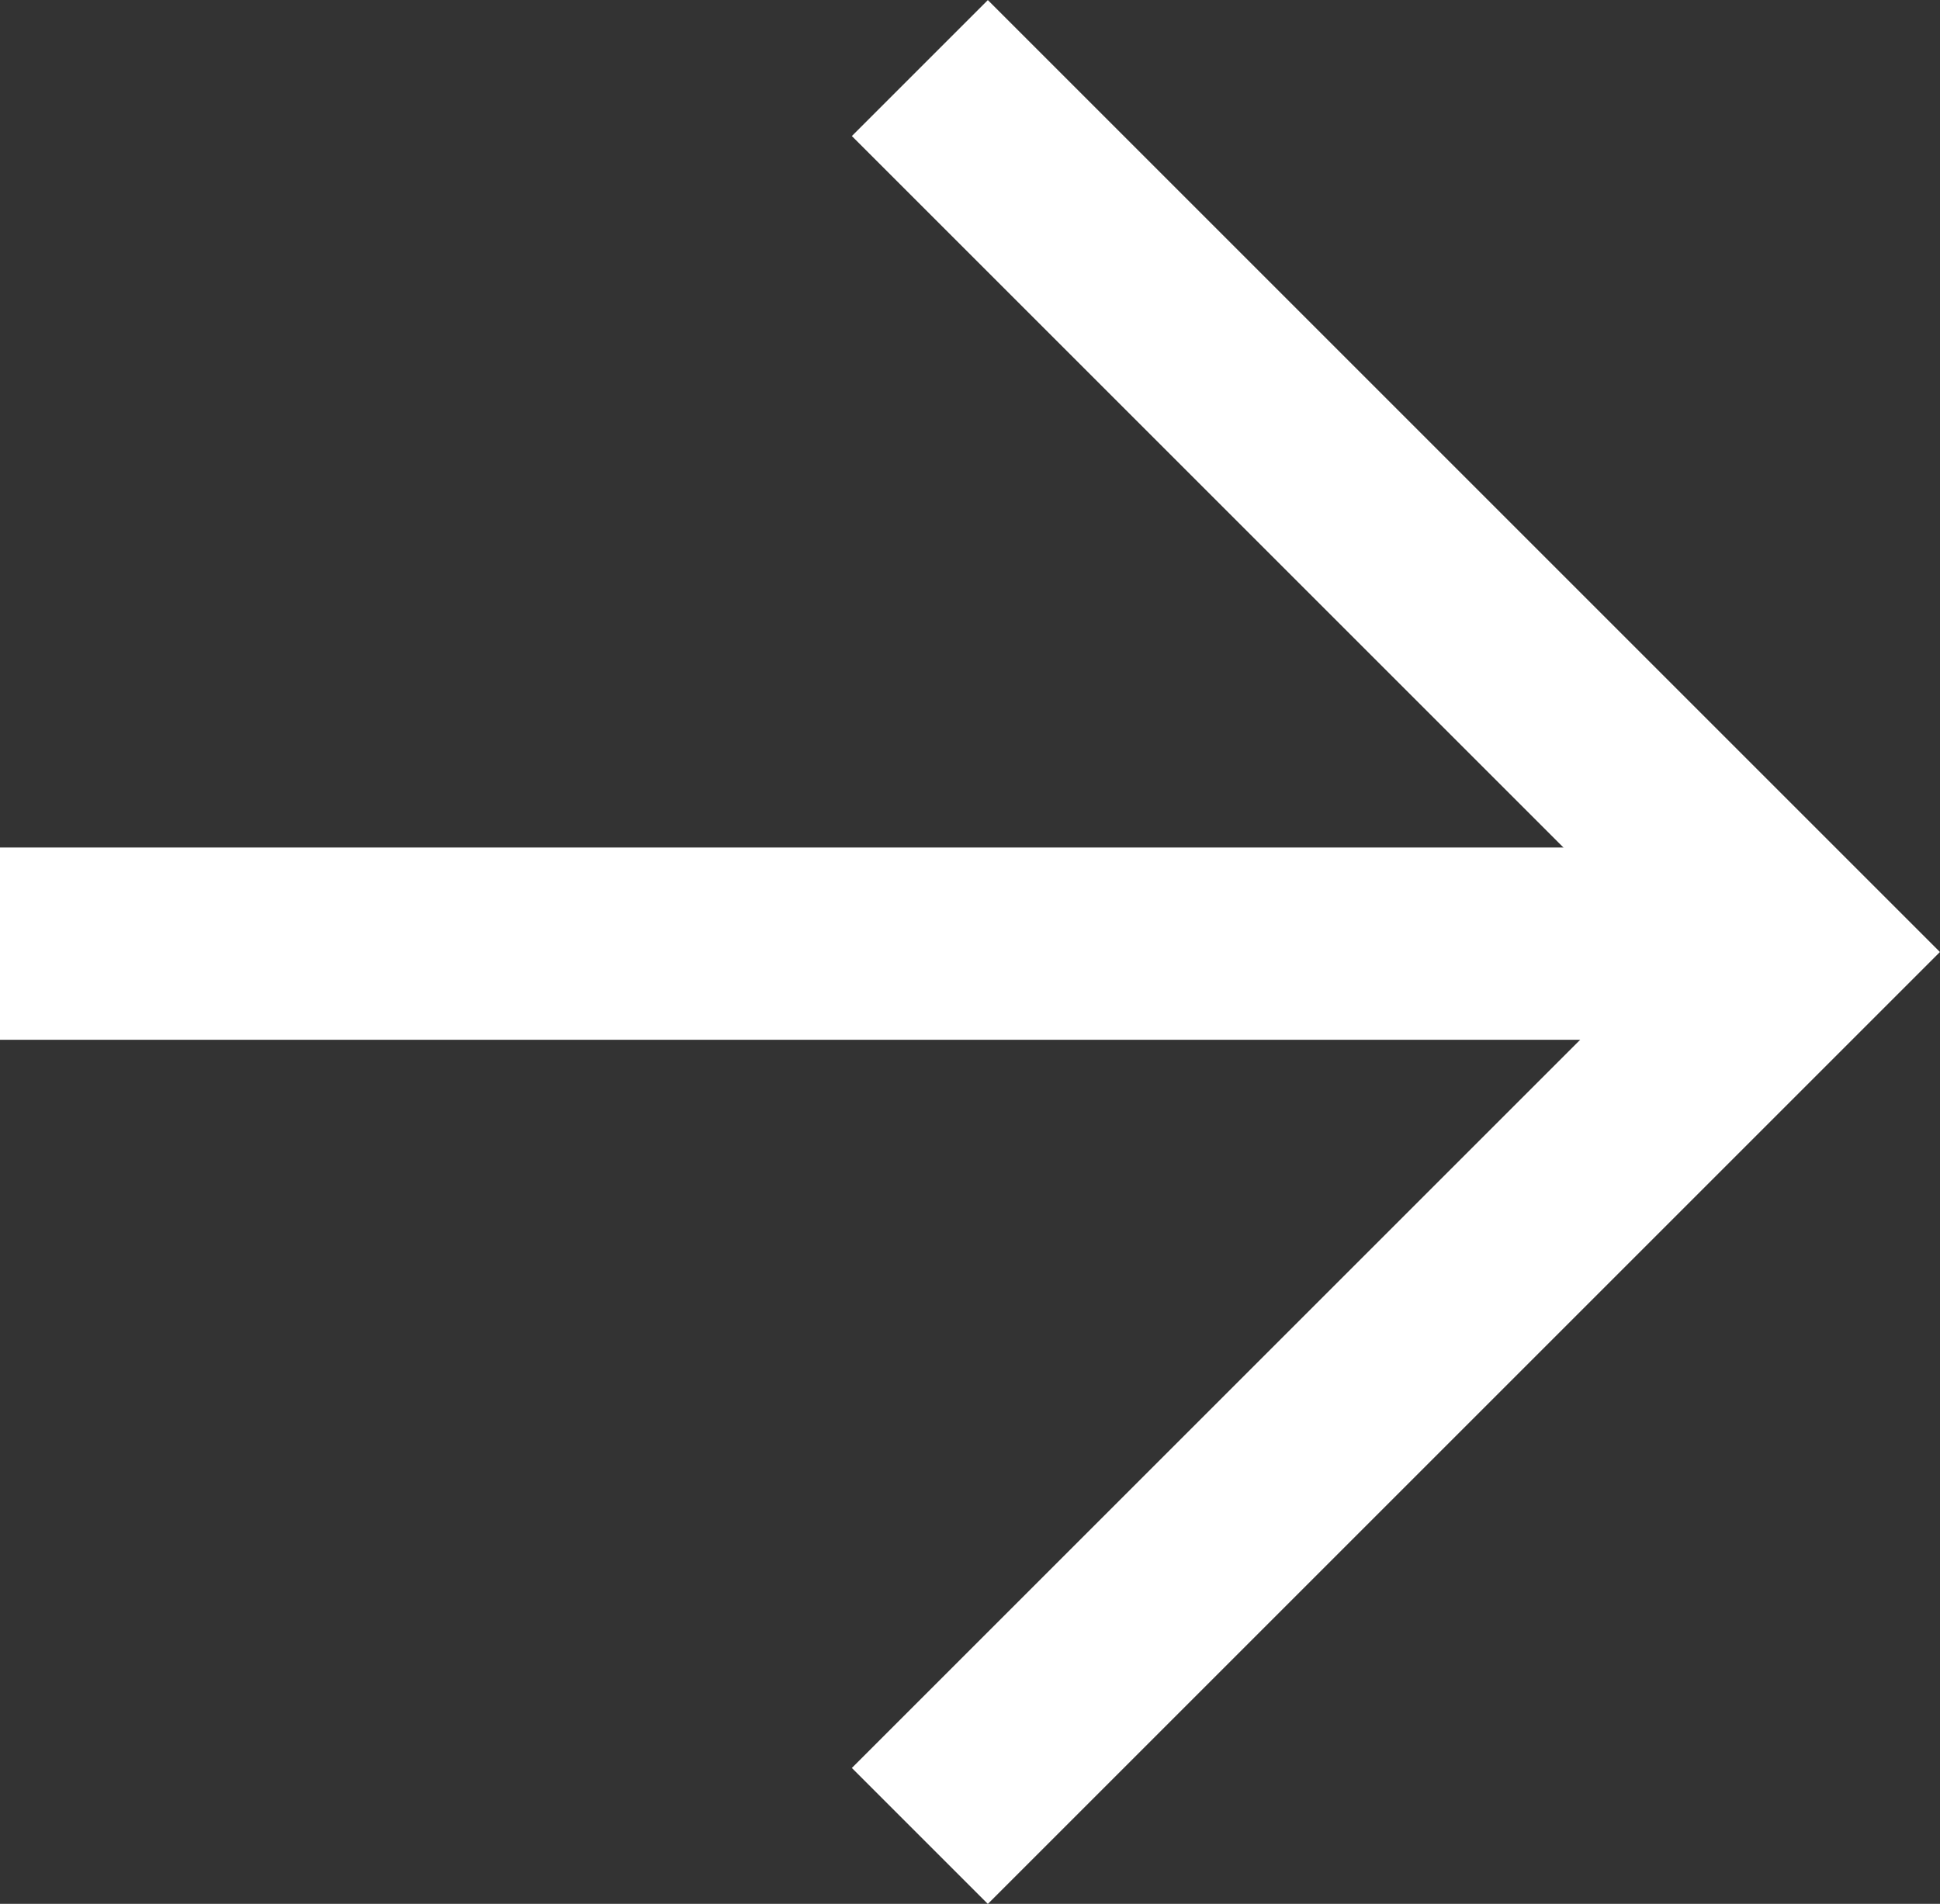
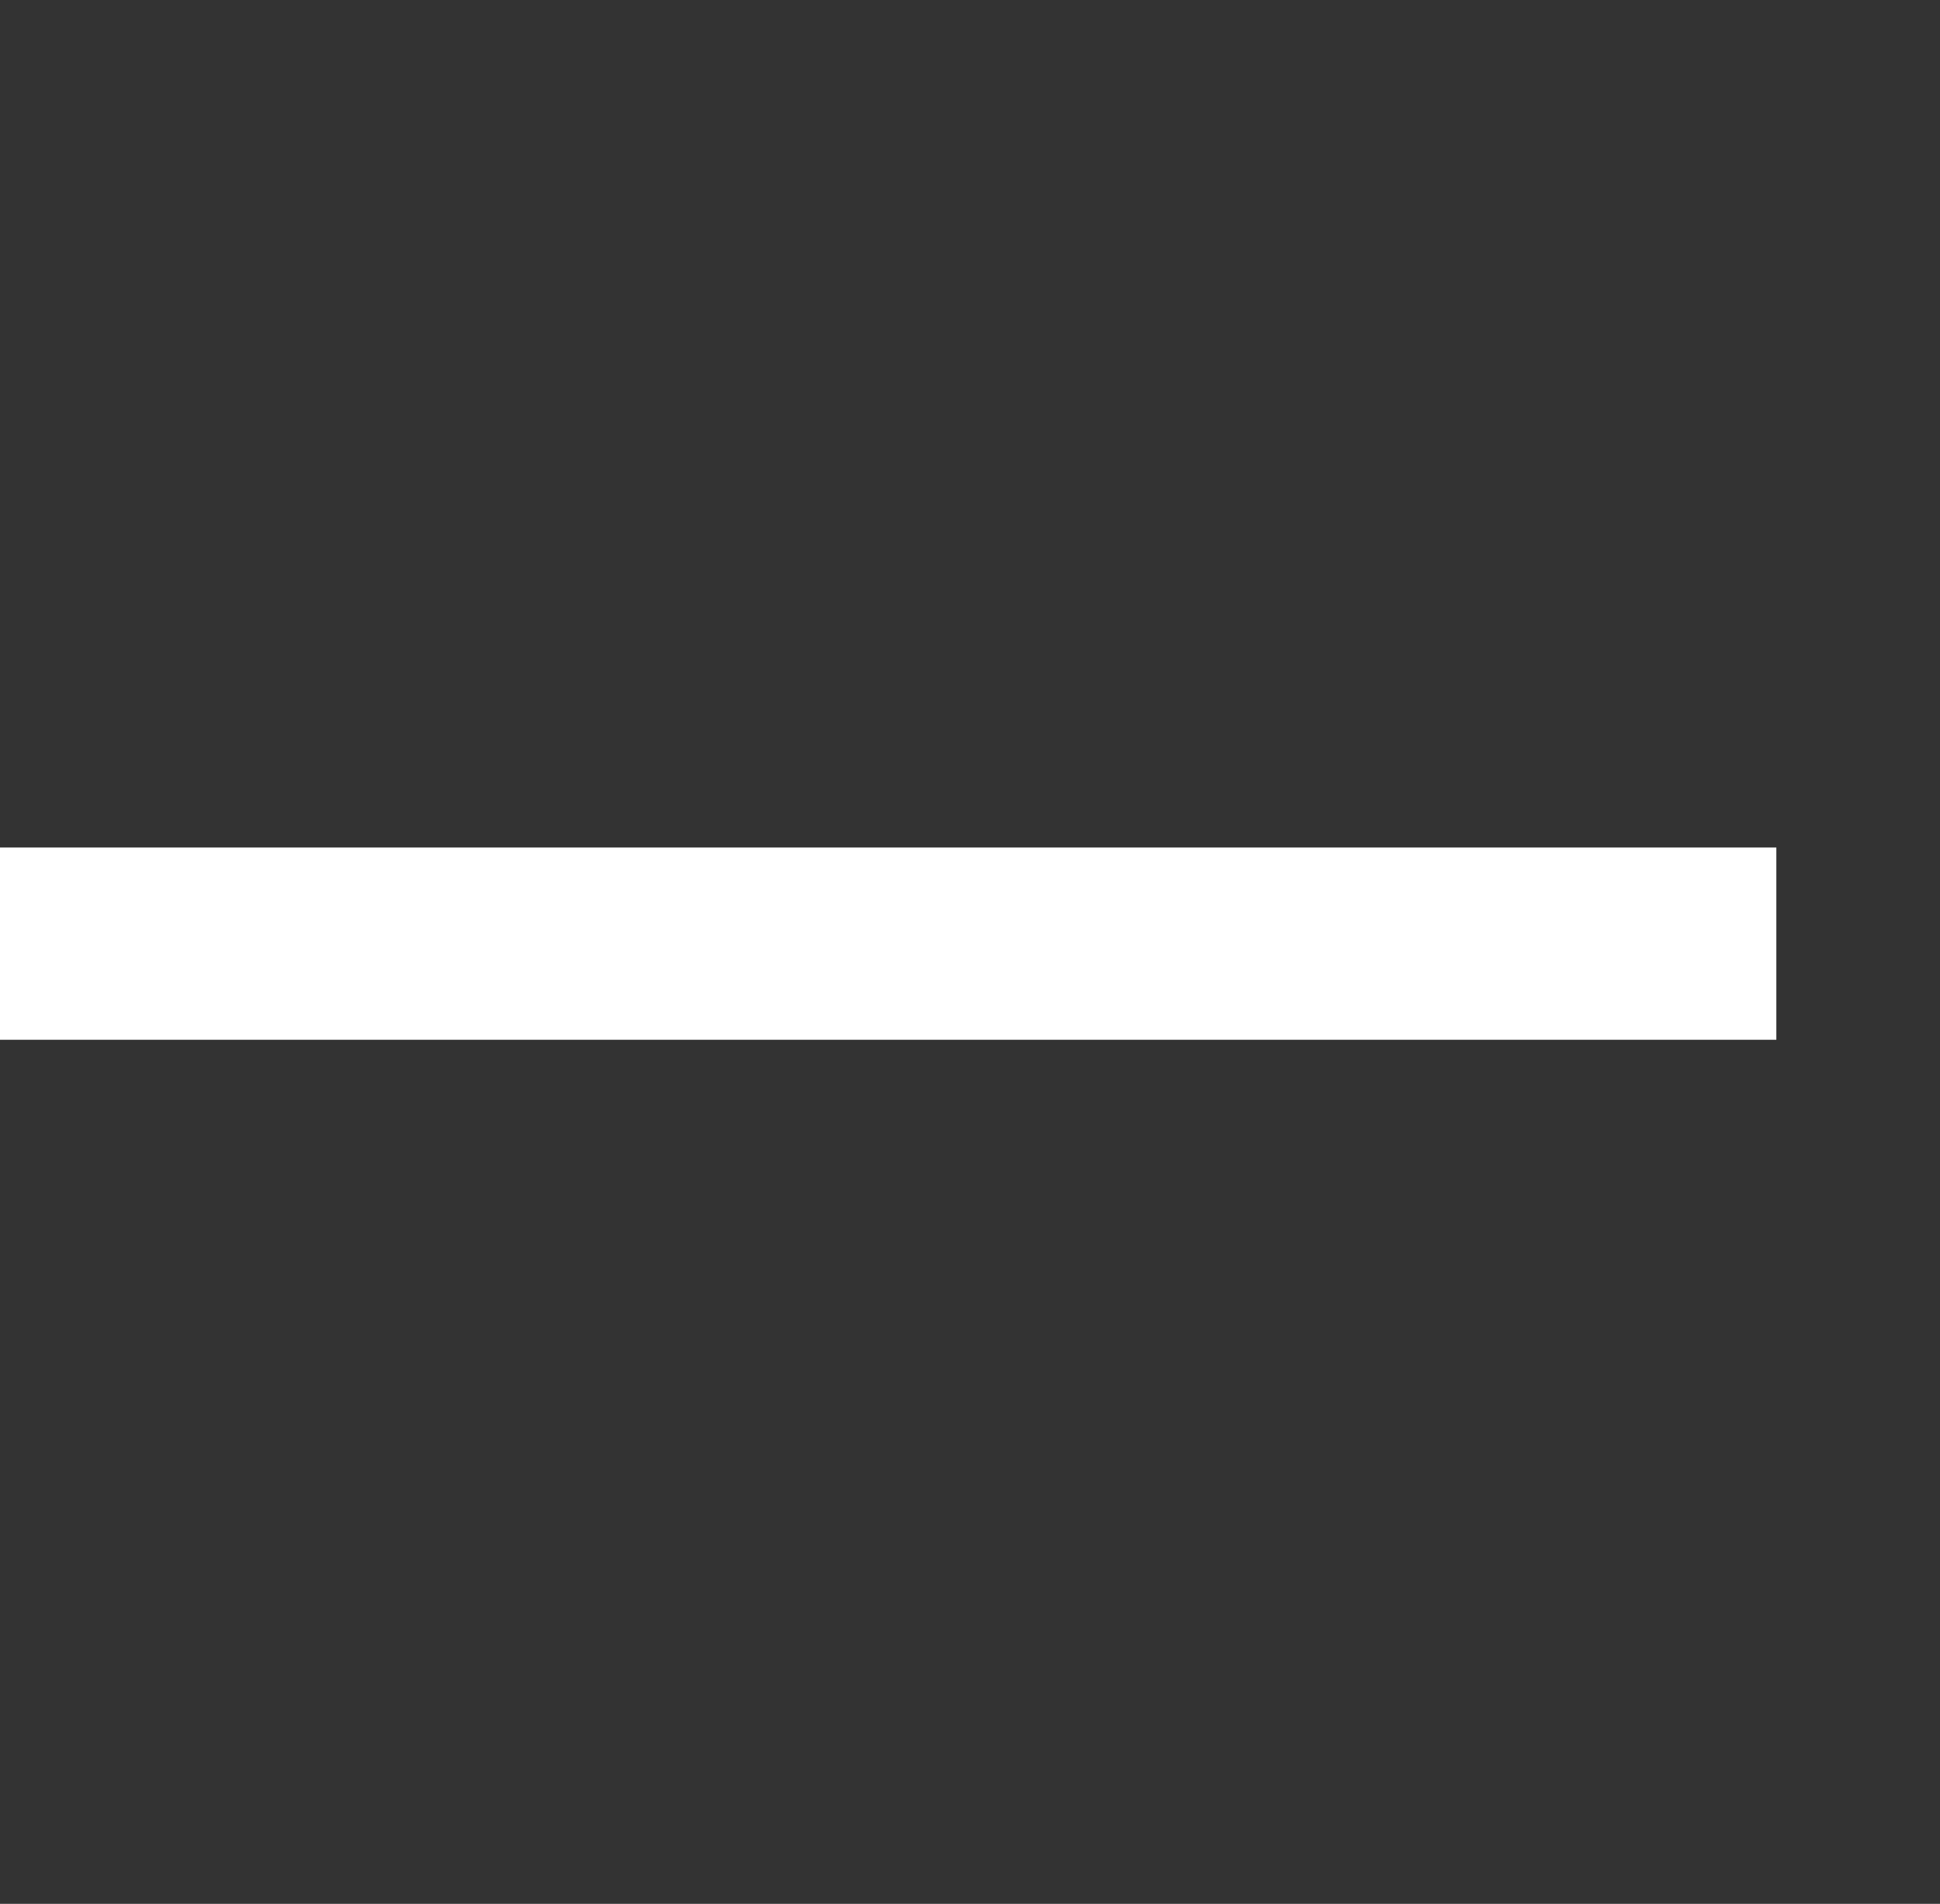
<svg xmlns="http://www.w3.org/2000/svg" width="20.175" height="19.802" viewBox="0 0 20.175 19.802">
  <rect x="0" y="0" width="20.175" height="19.802" fill="#333333" stroke="none" />
  <g transform="translate(1166.825 767.529) rotate(180)">
-     <path d="M3962.259,876.433l-9.194,9.194,9.194,9.194" transform="translate(-2805 -128)" fill="none" stroke="#fff" stroke-width="2" />
    <line x2="18.473" transform="translate(1148.352 757.714)" fill="none" stroke="#fff" stroke-width="2" />
  </g>
</svg>